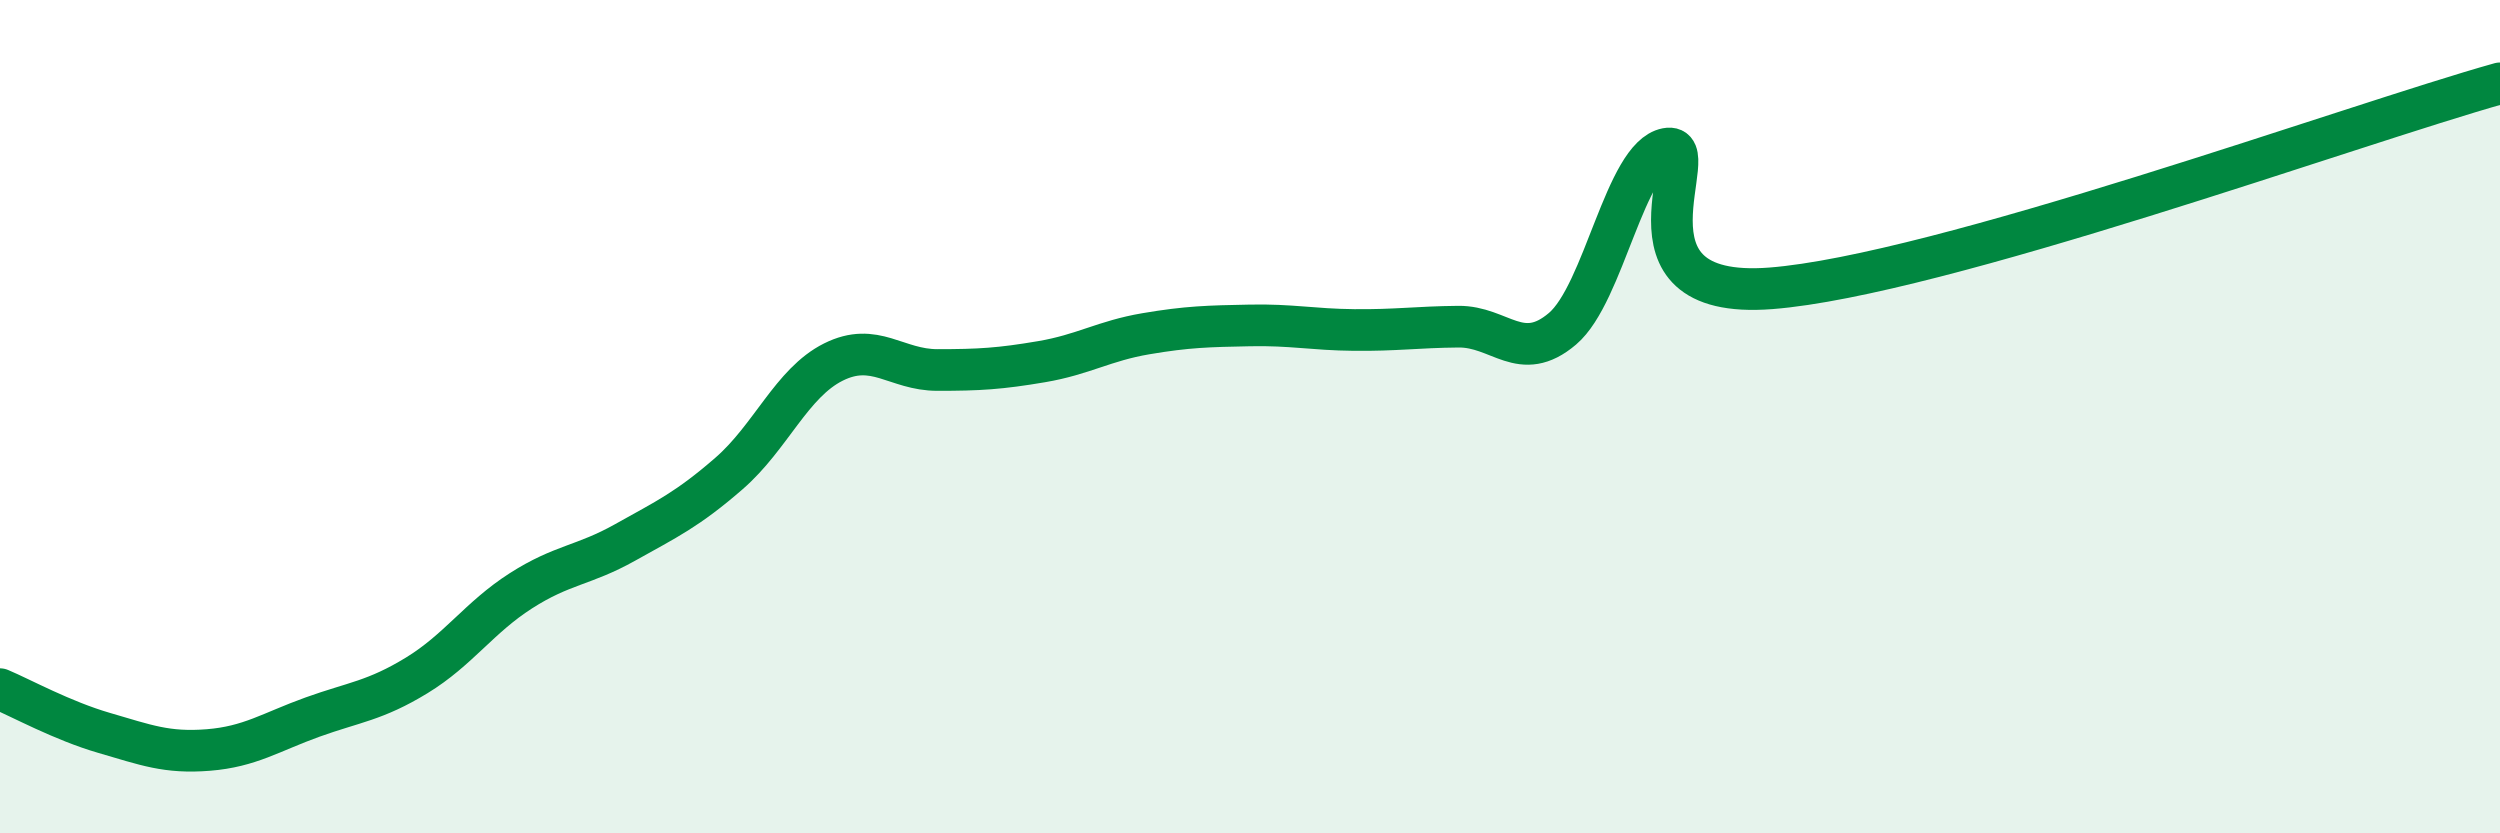
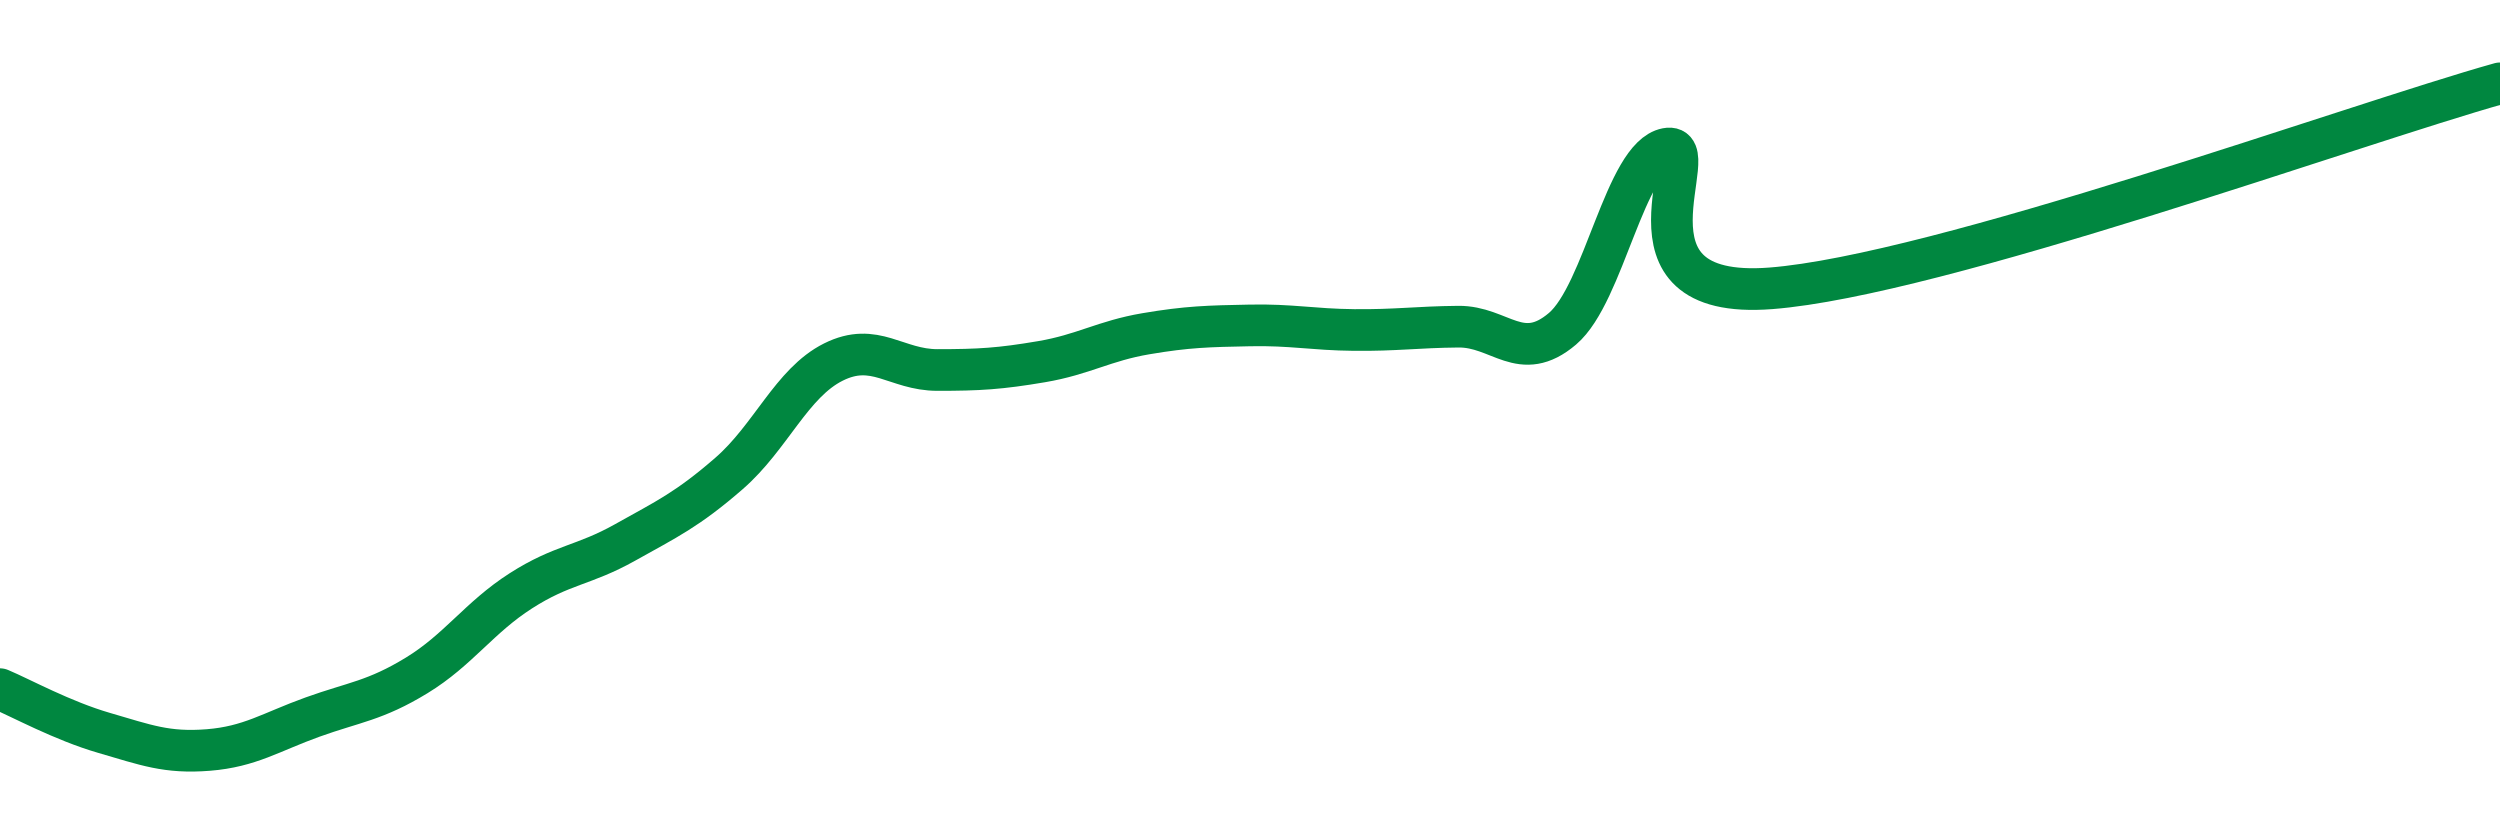
<svg xmlns="http://www.w3.org/2000/svg" width="60" height="20" viewBox="0 0 60 20">
-   <path d="M 0,16.54 C 0.5,16.75 1.5,17.3 2.5,17.59 C 3.5,17.88 4,18.08 5,18 C 6,17.92 6.5,17.57 7.5,17.21 C 8.5,16.85 9,16.82 10,16.21 C 11,15.6 11.5,14.82 12.5,14.18 C 13.5,13.54 14,13.58 15,13.02 C 16,12.46 16.5,12.23 17.5,11.36 C 18.5,10.49 19,9.19 20,8.69 C 21,8.19 21.5,8.88 22.5,8.88 C 23.5,8.88 24,8.85 25,8.68 C 26,8.51 26.5,8.18 27.5,8.01 C 28.5,7.84 29,7.83 30,7.81 C 31,7.79 31.5,7.91 32.5,7.92 C 33.5,7.93 34,7.85 35,7.84 C 36,7.83 36.5,8.74 37.5,7.89 C 38.5,7.04 39,3.76 40,3.57 C 41,3.38 38.5,7.23 42.5,6.92 C 46.5,6.61 56.5,2.98 60,2L60 20L0 20Z" fill="#008740" opacity="0.1" stroke-linecap="round" stroke-linejoin="round" />
  <path d="M 0,16.54 C 0.5,16.75 1.5,17.3 2.5,17.59 C 3.5,17.88 4,18.08 5,18 C 6,17.92 6.5,17.57 7.5,17.21 C 8.5,16.85 9,16.82 10,16.21 C 11,15.6 11.5,14.82 12.5,14.18 C 13.5,13.54 14,13.58 15,13.02 C 16,12.46 16.5,12.23 17.5,11.36 C 18.5,10.49 19,9.19 20,8.69 C 21,8.19 21.5,8.88 22.5,8.88 C 23.5,8.88 24,8.85 25,8.68 C 26,8.51 26.5,8.18 27.5,8.01 C 28.5,7.84 29,7.83 30,7.81 C 31,7.79 31.5,7.91 32.5,7.92 C 33.5,7.93 34,7.85 35,7.84 C 36,7.83 36.5,8.74 37.5,7.89 C 38.5,7.04 39,3.76 40,3.57 C 41,3.38 38.5,7.23 42.5,6.92 C 46.5,6.61 56.5,2.98 60,2" stroke="#008740" stroke-width="1" fill="none" stroke-linecap="round" stroke-linejoin="round" />
</svg>